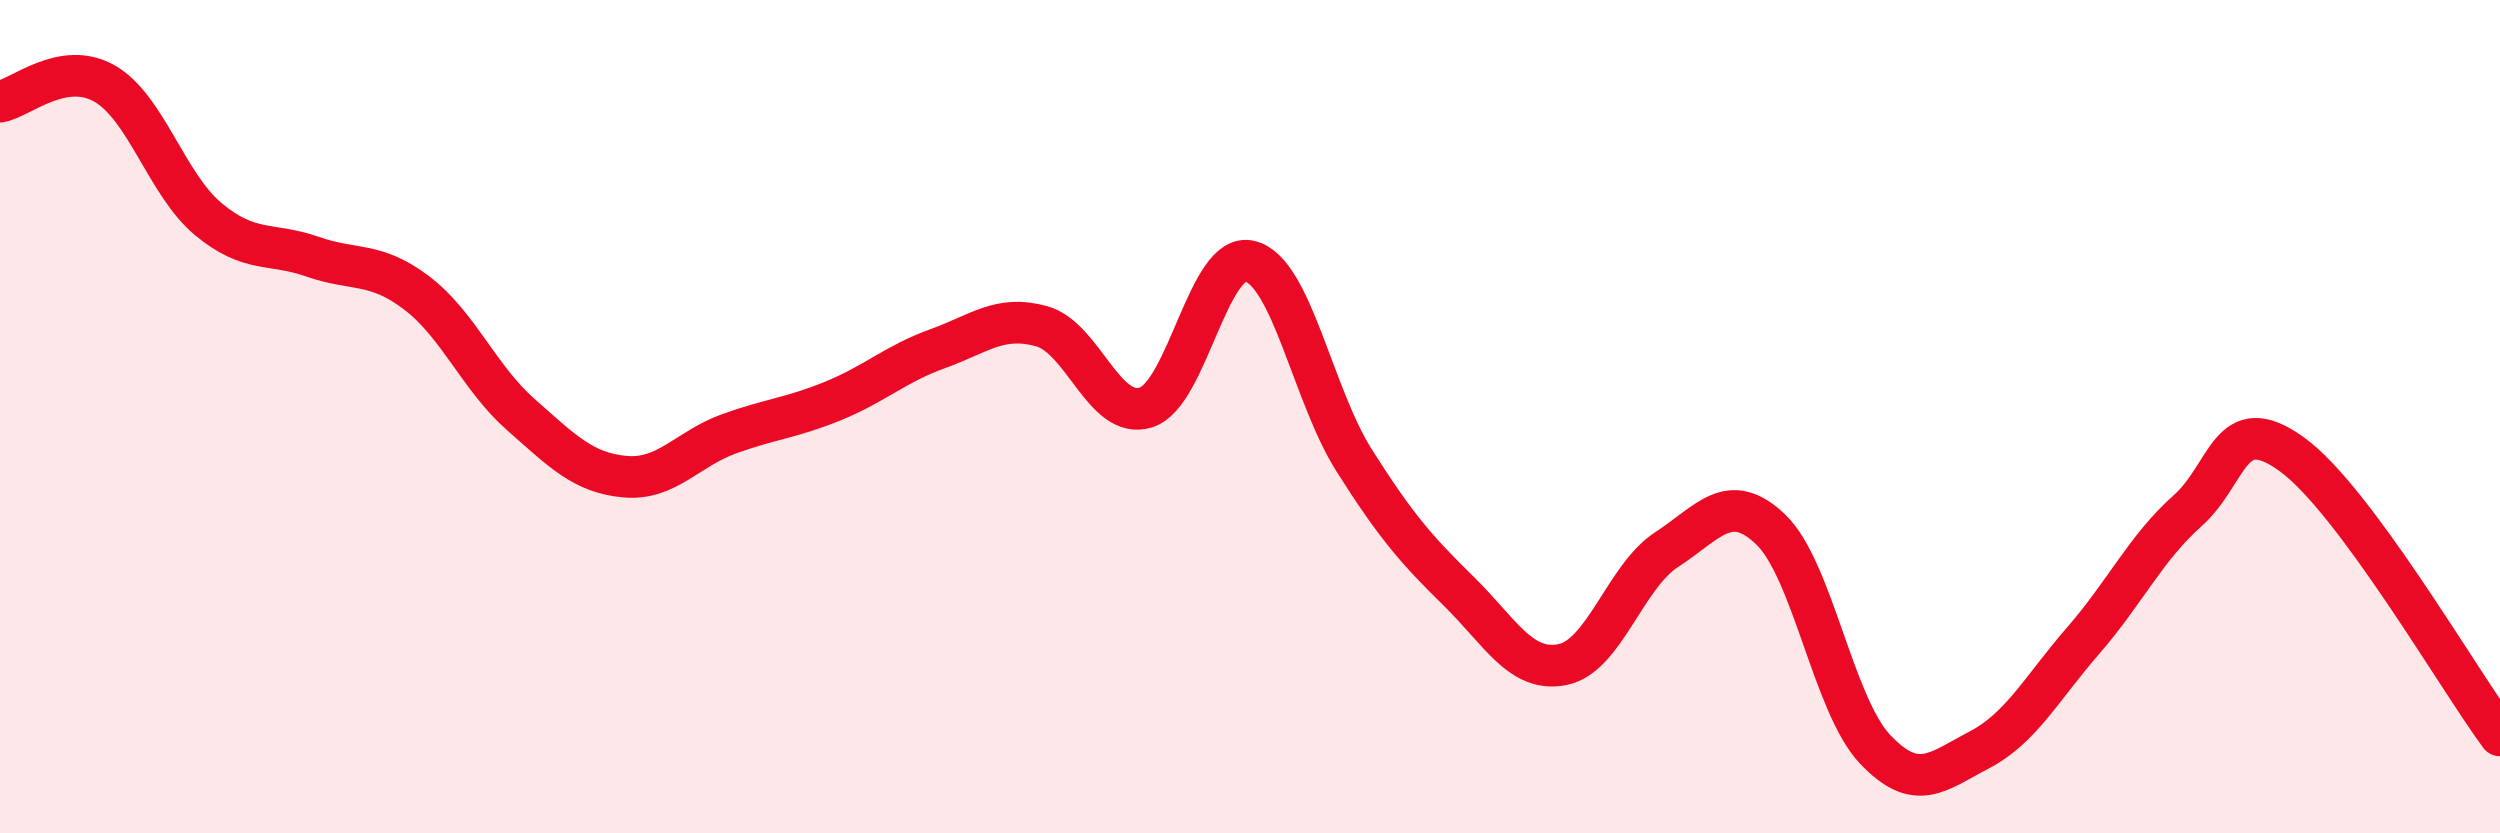
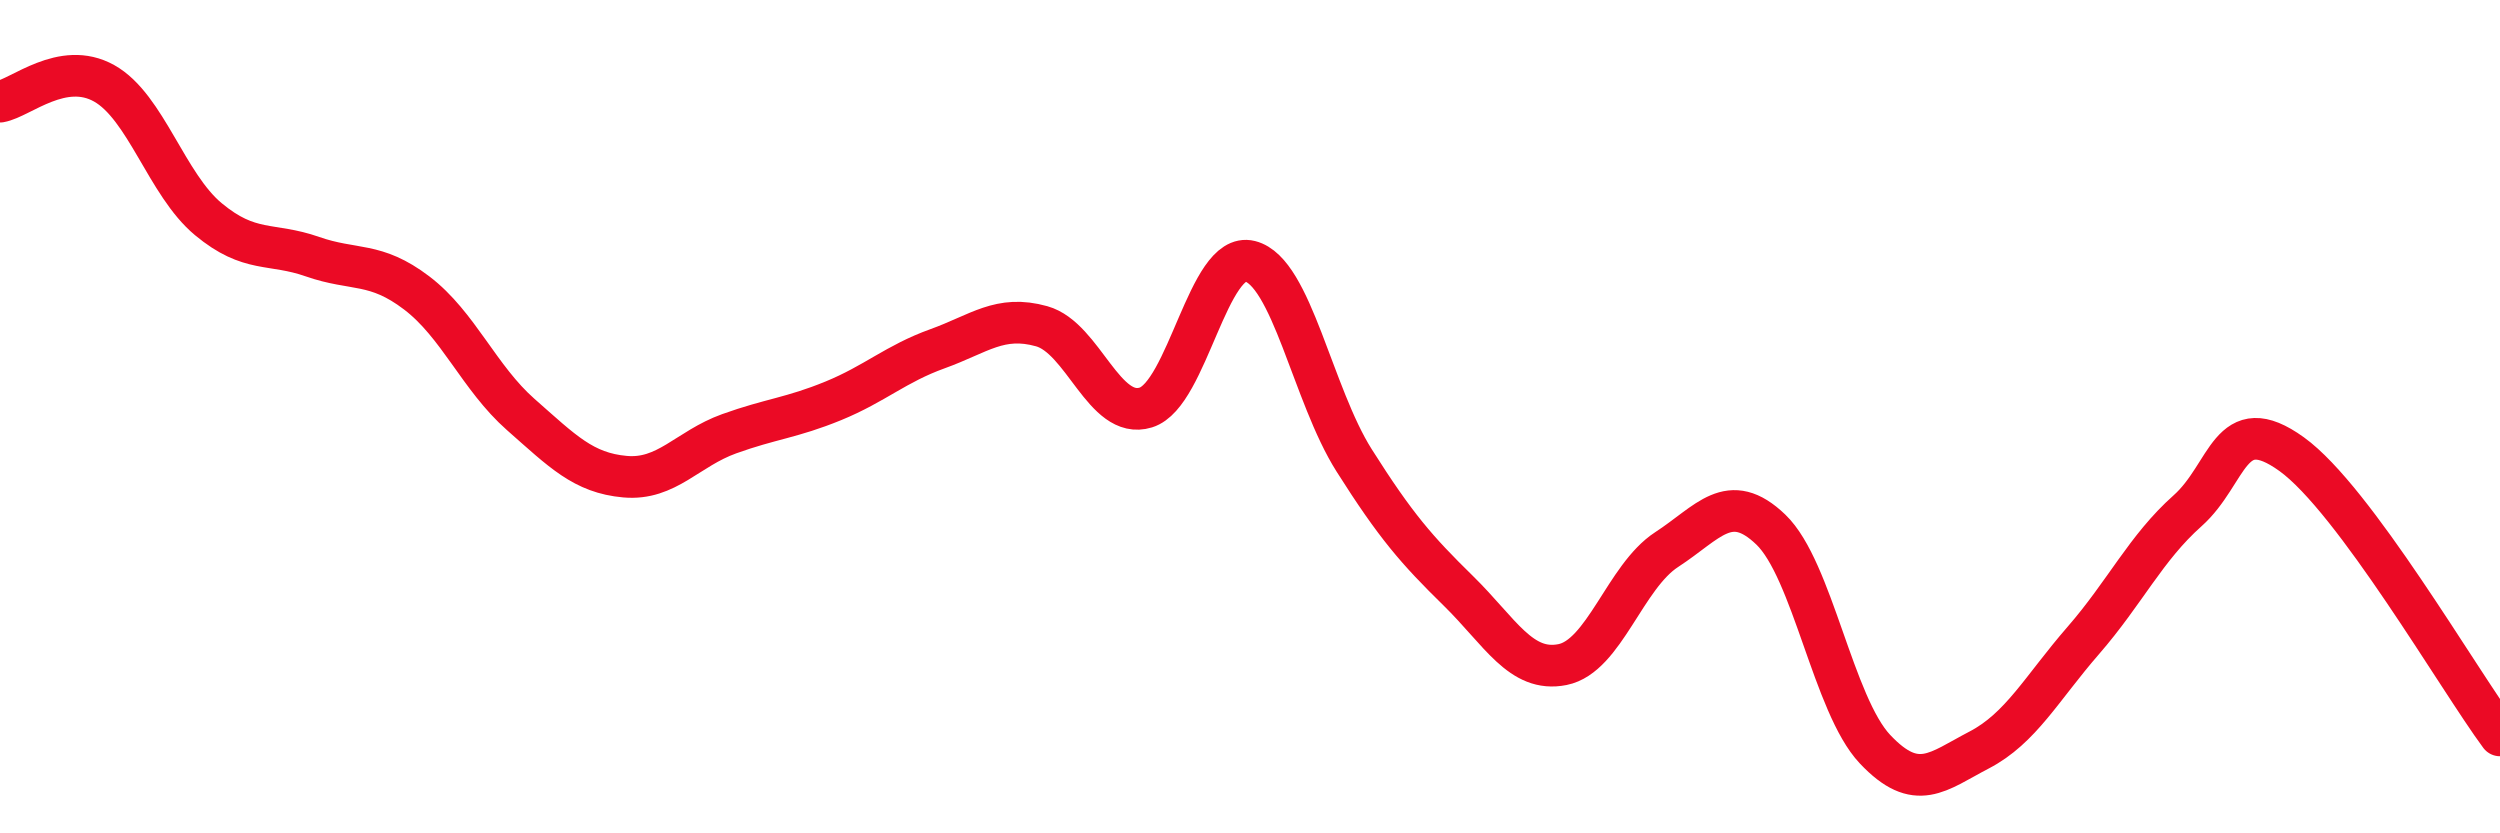
<svg xmlns="http://www.w3.org/2000/svg" width="60" height="20" viewBox="0 0 60 20">
-   <path d="M 0,2.44 C 0.5,2.35 1.5,1.44 2.5,2 C 3.5,2.56 4,4.43 5,5.26 C 6,6.09 6.5,5.81 7.5,6.16 C 8.5,6.51 9,6.27 10,7.03 C 11,7.79 11.5,9.07 12.5,9.95 C 13.5,10.83 14,11.35 15,11.44 C 16,11.53 16.5,10.77 17.5,10.41 C 18.5,10.05 19,10.03 20,9.62 C 21,9.21 21.5,8.73 22.5,8.37 C 23.5,8.01 24,7.55 25,7.83 C 26,8.11 26.5,10.09 27.5,9.78 C 28.5,9.47 29,6.02 30,6.27 C 31,6.52 31.5,9.47 32.5,11.05 C 33.5,12.63 34,13.2 35,14.18 C 36,15.16 36.5,16.15 37.5,15.95 C 38.5,15.75 39,13.84 40,13.19 C 41,12.54 41.5,11.75 42.5,12.71 C 43.5,13.67 44,16.92 45,17.98 C 46,19.04 46.5,18.52 47.5,18 C 48.5,17.48 49,16.52 50,15.37 C 51,14.22 51.5,13.15 52.5,12.26 C 53.5,11.37 53.5,9.82 55,10.9 C 56.5,11.98 59,16.3 60,17.65L60 20L0 20Z" fill="#EB0A25" opacity="0.1" stroke-linecap="round" stroke-linejoin="round" />
  <path d="M 0,2.44 C 0.5,2.35 1.5,1.44 2.5,2 C 3.5,2.56 4,4.43 5,5.26 C 6,6.09 6.5,5.81 7.5,6.16 C 8.5,6.51 9,6.27 10,7.03 C 11,7.79 11.5,9.07 12.5,9.95 C 13.5,10.83 14,11.35 15,11.44 C 16,11.53 16.5,10.77 17.5,10.41 C 18.5,10.05 19,10.03 20,9.62 C 21,9.21 21.5,8.73 22.5,8.37 C 23.5,8.01 24,7.55 25,7.83 C 26,8.11 26.5,10.09 27.5,9.78 C 28.5,9.47 29,6.02 30,6.27 C 31,6.52 31.5,9.47 32.5,11.05 C 33.5,12.63 34,13.2 35,14.18 C 36,15.16 36.5,16.15 37.5,15.95 C 38.5,15.75 39,13.84 40,13.19 C 41,12.54 41.5,11.75 42.5,12.71 C 43.5,13.67 44,16.92 45,17.98 C 46,19.04 46.5,18.52 47.5,18 C 48.5,17.48 49,16.52 50,15.37 C 51,14.22 51.5,13.15 52.5,12.26 C 53.5,11.37 53.5,9.82 55,10.9 C 56.5,11.98 59,16.3 60,17.65" stroke="#EB0A25" stroke-width="1" fill="none" stroke-linecap="round" stroke-linejoin="round" />
</svg>